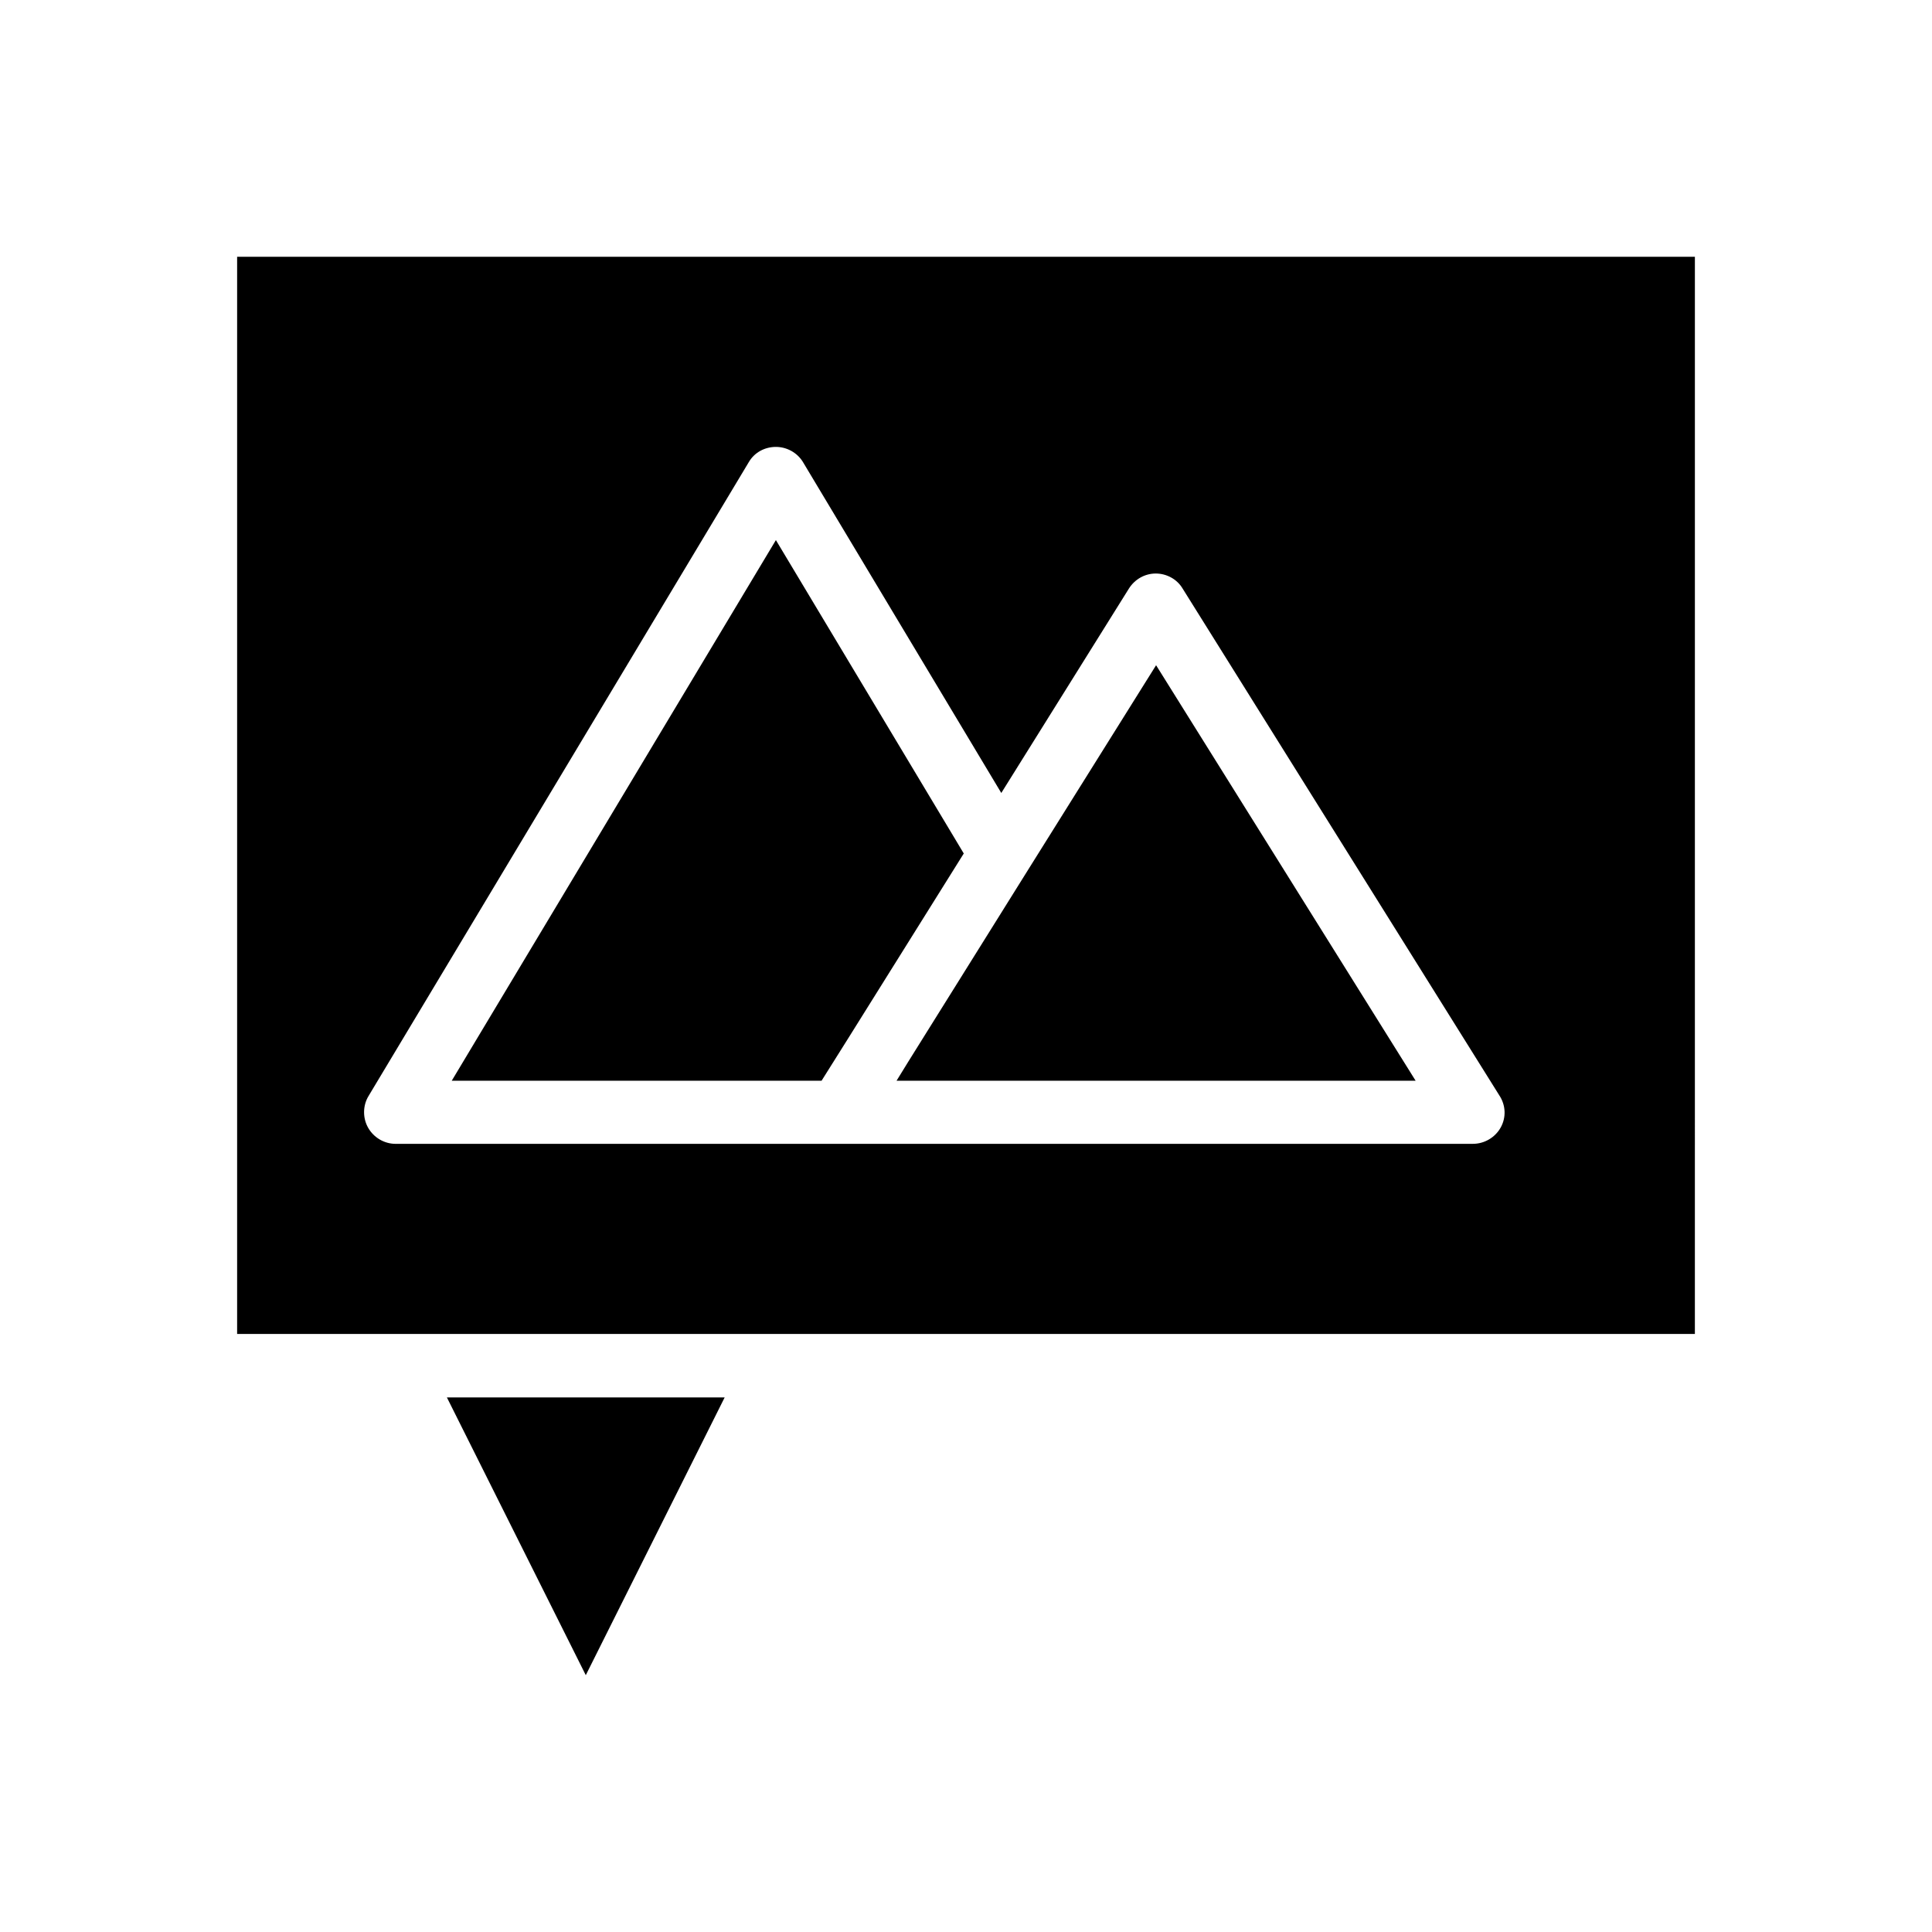
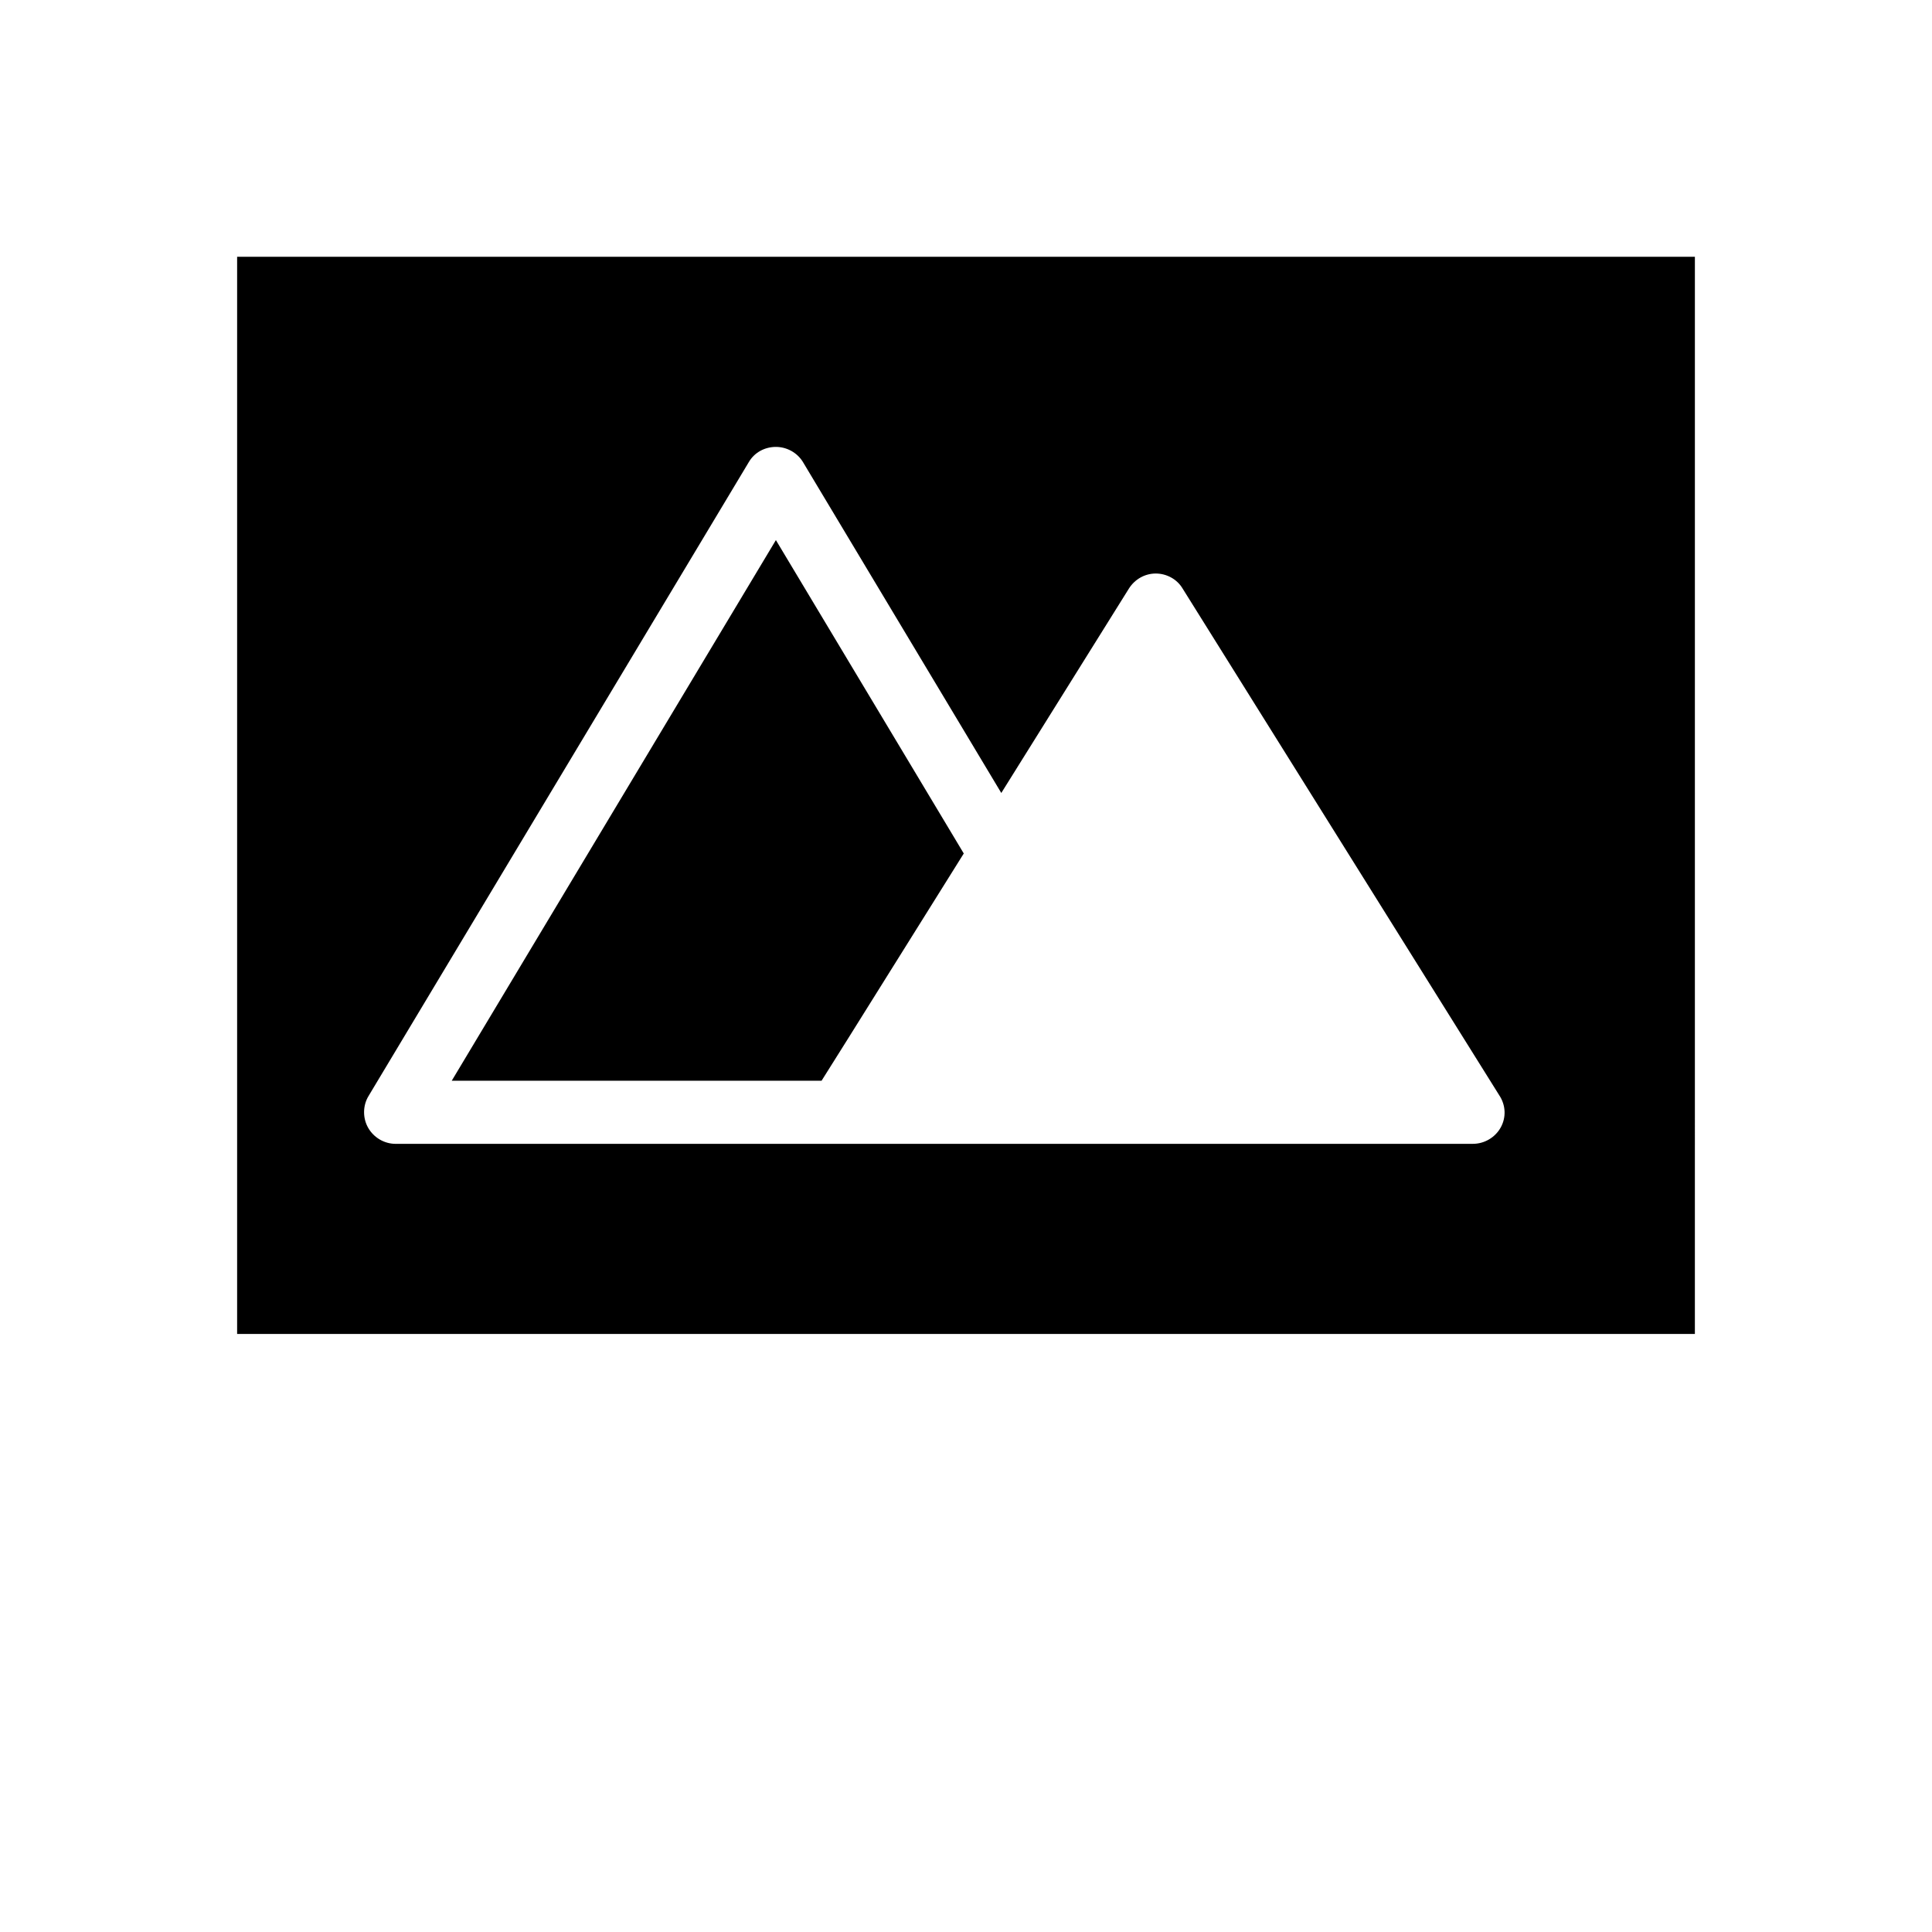
<svg xmlns="http://www.w3.org/2000/svg" fill="#000000" width="800px" height="800px" version="1.1" viewBox="144 144 512 512">
  <g>
-     <path d="m416.33 374.71-31.586 50.578-3.148 5.113h137.56l-68.781-110.11z" />
    <path d="m349.62 287.13-85.902 143.27h98.008l6.984-11.117 30.699-49.102z" />
-     <path d="m299.24 587.94 36.801-73.602h-73.605z" />
    <path d="m206.84 212.05v285.46h386.32l0.004-285.46zm334.86 230.75c-1.477 2.656-4.328 4.328-7.379 4.328l-167.87 0.004h-117.59c-3.051 0-5.805-1.672-7.281-4.231-1.477-2.559-1.477-5.902 0.098-8.461l100.76-167.97c1.477-2.559 4.231-4.035 7.184-4.035 2.953 0 5.707 1.574 7.184 4.035l52.547 87.676 33.852-54.219c1.574-2.461 4.231-3.938 7.086-3.938 2.856 0 5.609 1.477 7.086 3.938l83.934 134.32c1.77 2.652 1.867 5.898 0.391 8.555z" />
  </g>
</svg>